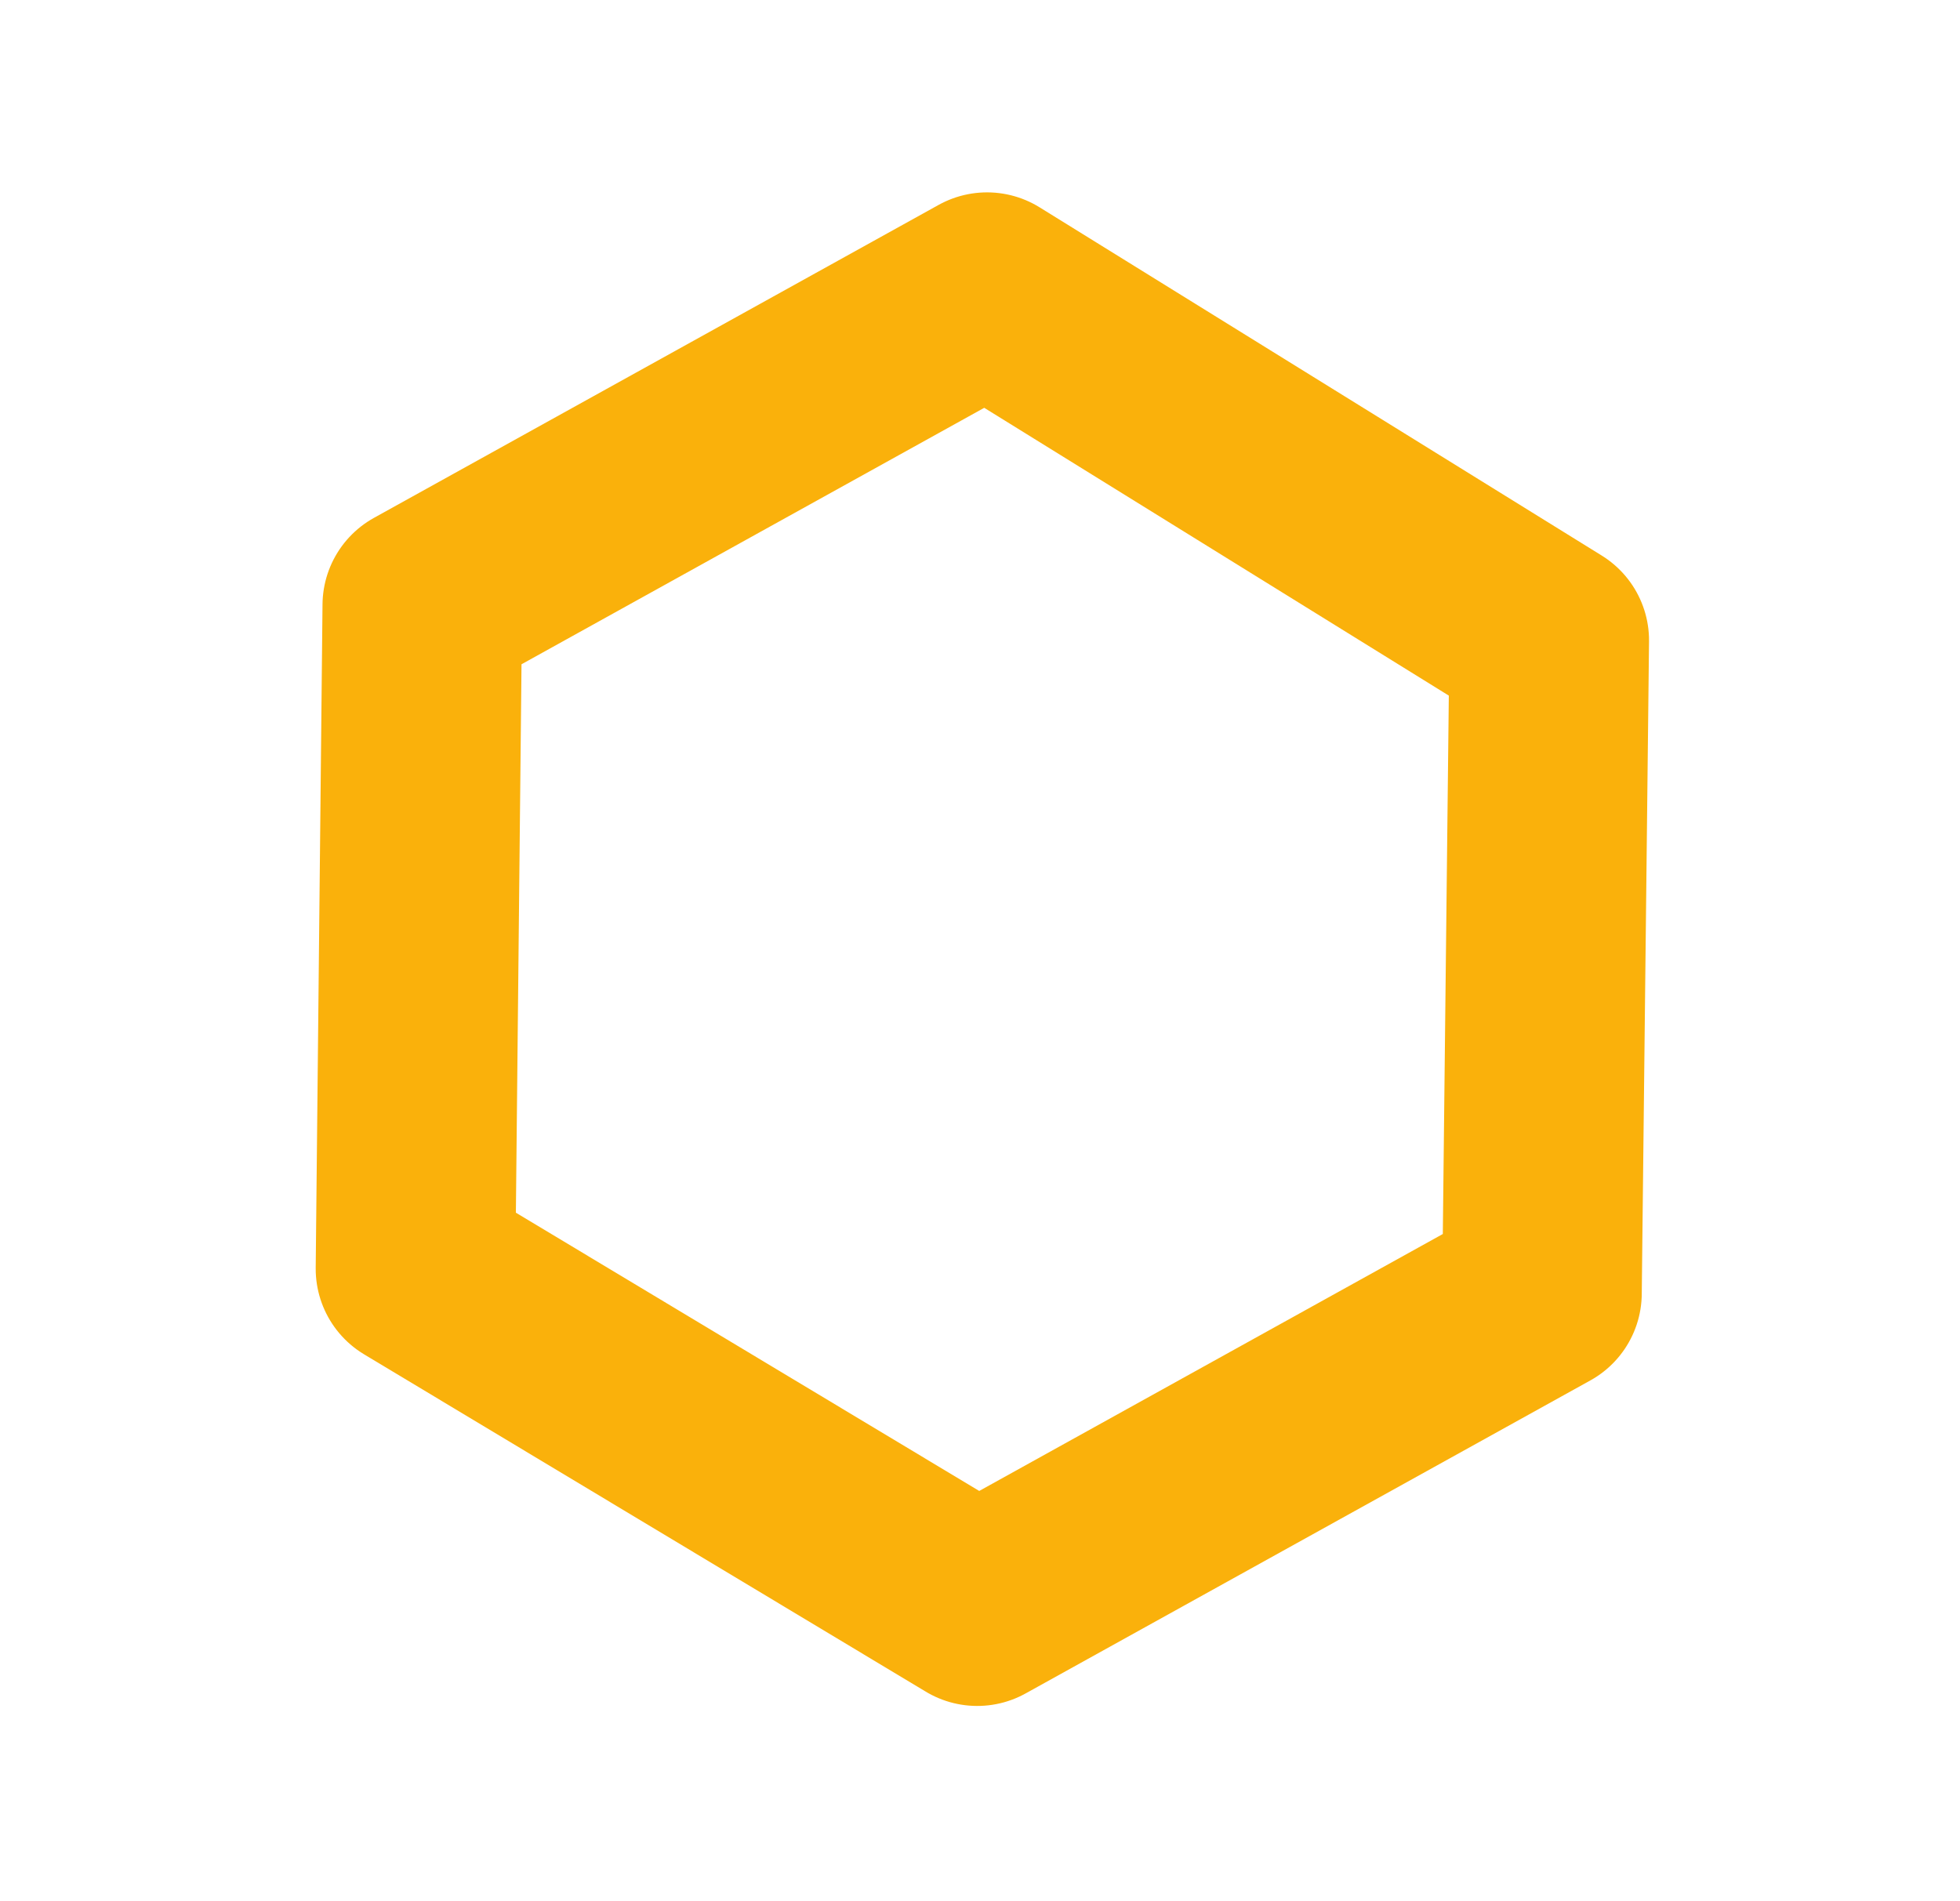
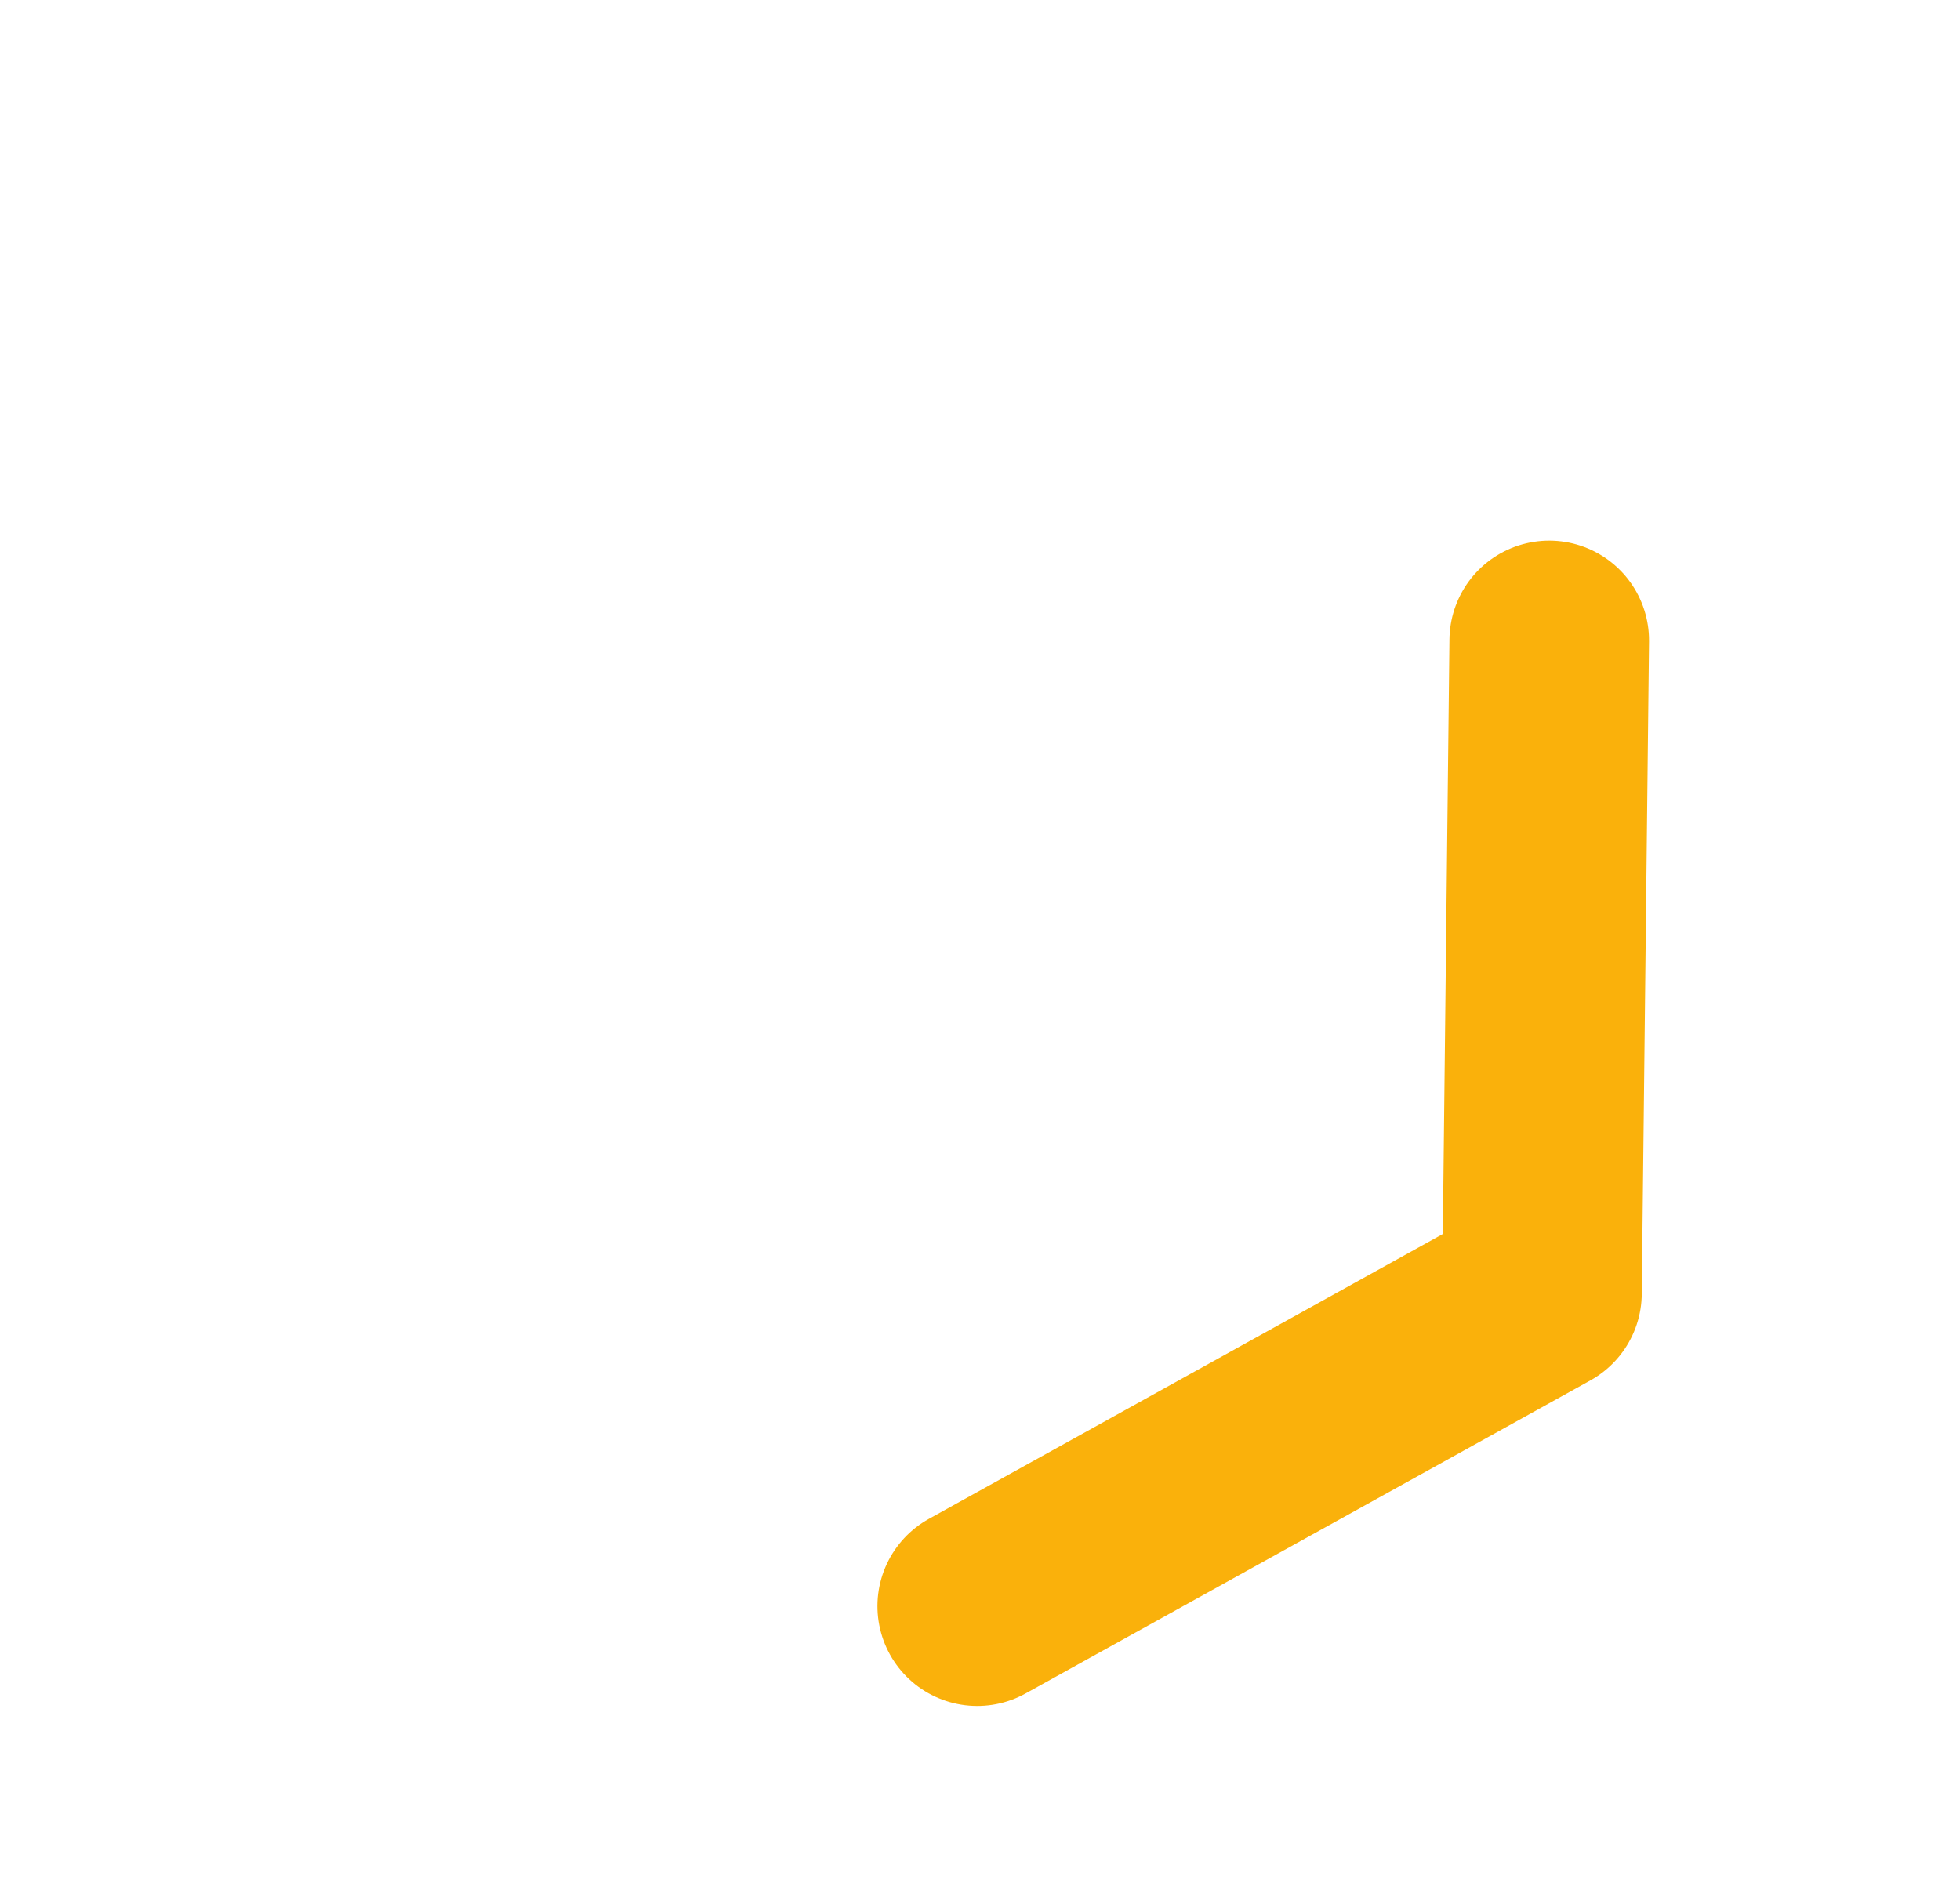
<svg xmlns="http://www.w3.org/2000/svg" width="785.567" height="761.874" viewBox="0 0 785.567 761.874">
-   <path id="Path_264" data-name="Path 264" d="M227.423,519.541,0,390.146V131.356L227.423,0,458.761,131.355v258.79Z" transform="translate(276.789 707.497) rotate(-119)" fill="none" stroke="#fab10b" stroke-linejoin="round" stroke-width="80" />
+   <path id="Path_264" data-name="Path 264" d="M227.423,519.541,0,390.146V131.356v258.79Z" transform="translate(276.789 707.497) rotate(-119)" fill="none" stroke="#fab10b" stroke-linejoin="round" stroke-width="80" />
</svg>